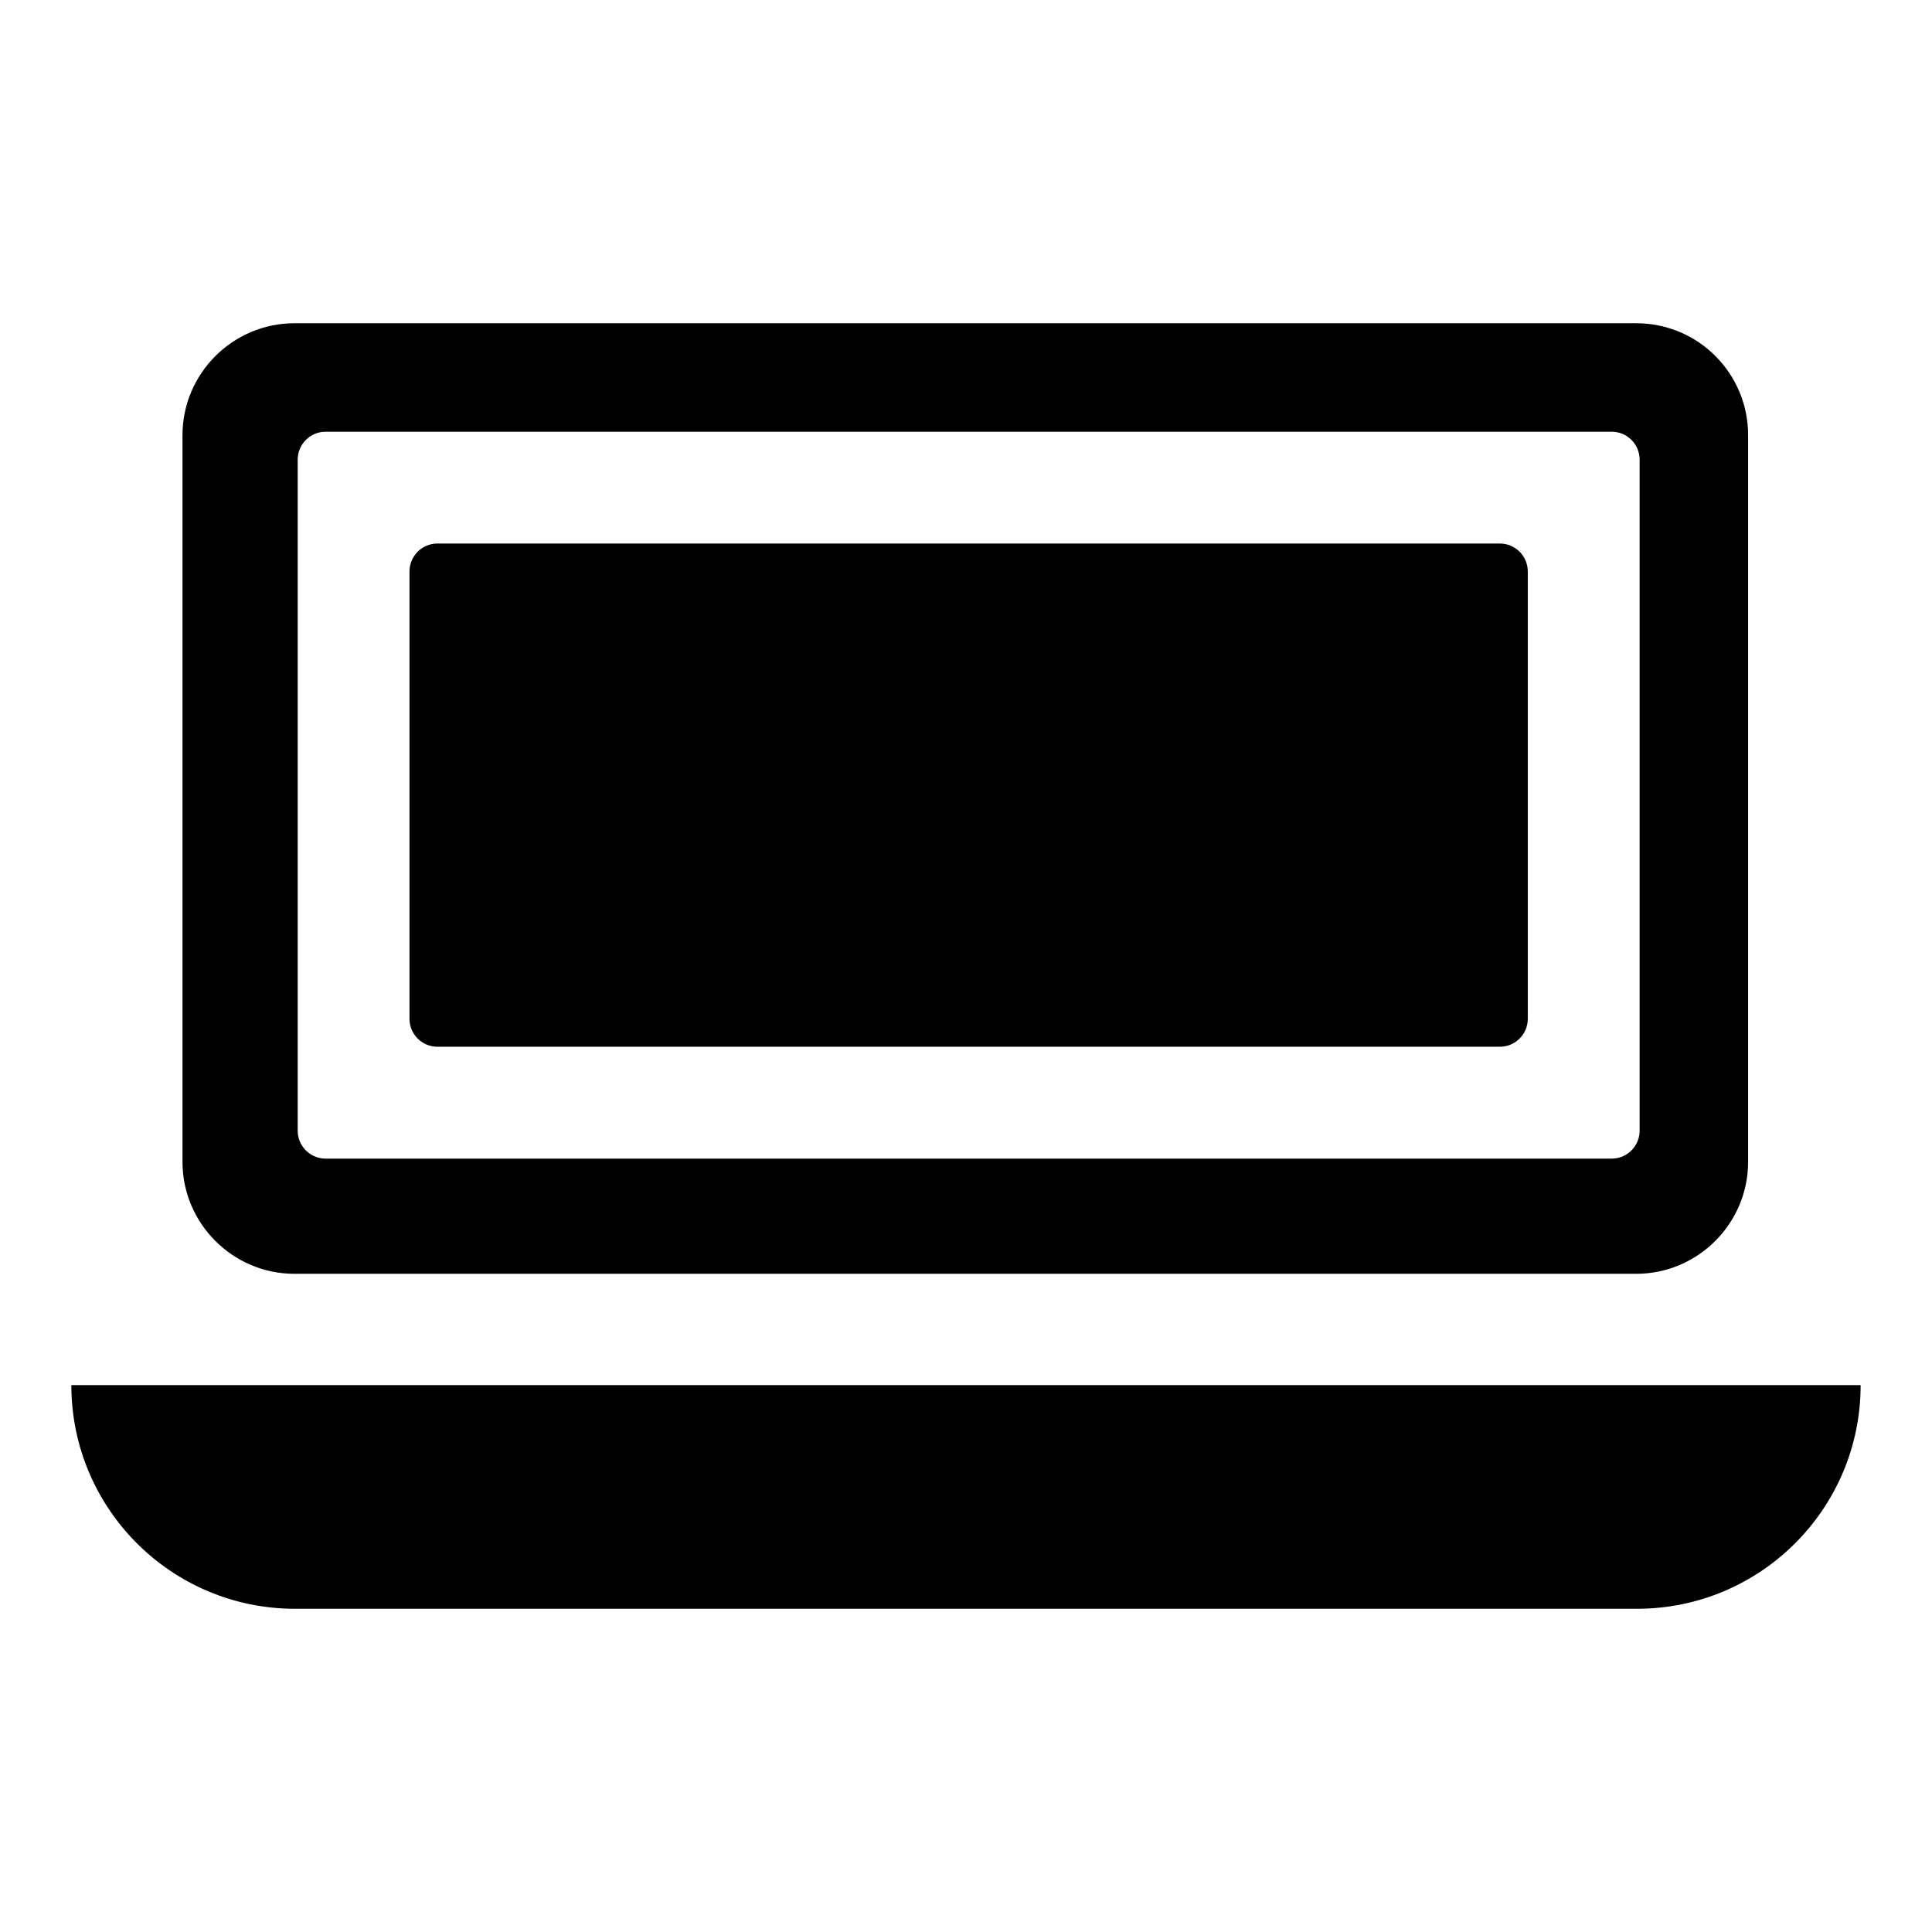
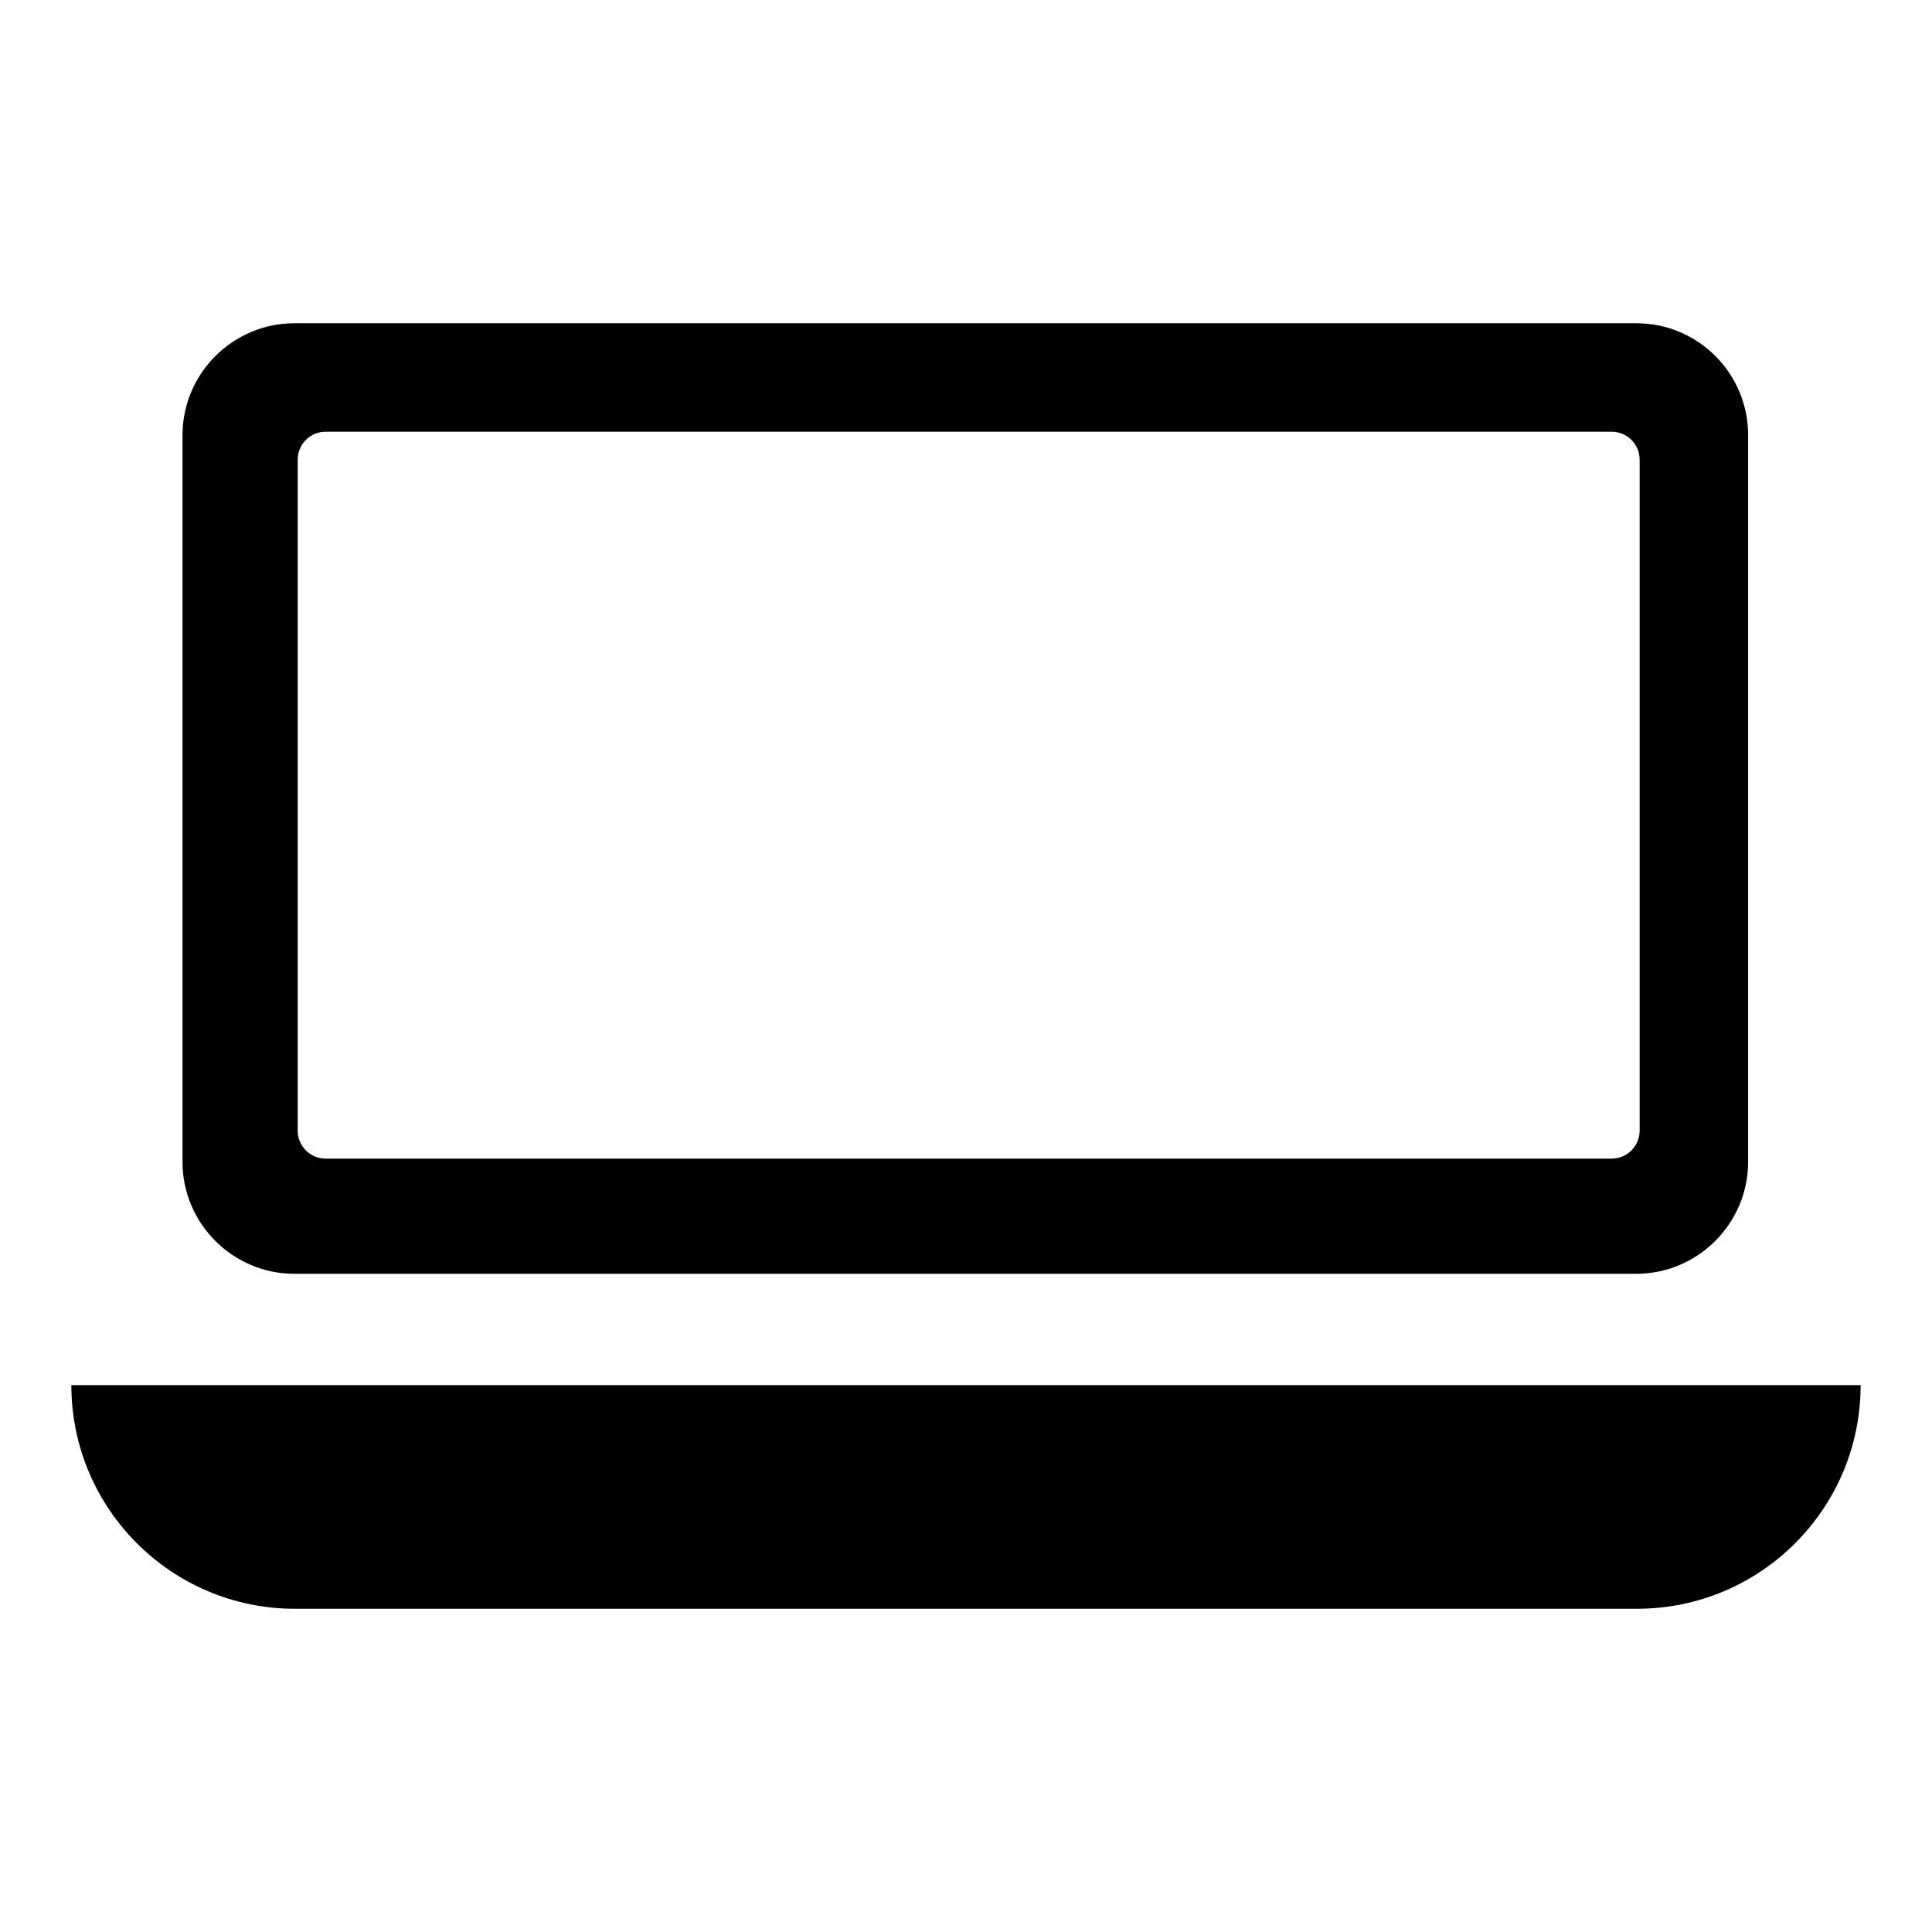
<svg xmlns="http://www.w3.org/2000/svg" fill="#000000" width="800px" height="800px" version="1.1" viewBox="144 144 512 512">
  <g>
-     <path d="m259.93 421.4h281.54c4.09 0 7.41-3.316 7.41-7.41v-118.54c0-4.094-3.316-7.41-7.41-7.41h-281.54c-4.09 0-7.41 3.316-7.41 7.41v118.54c0 4.094 3.316 7.41 7.41 7.41z" />
    <path d="m222 481.57h355.63c16.301 0 29.637-13.336 29.637-29.637v-192.63c0-16.301-13.188-29.637-29.637-29.637h-355.63c-16.301 0-29.637 13.336-29.637 29.637v192.63c0.004 16.301 13.34 29.637 29.637 29.637zm0.891-215.75c0-4.094 3.316-7.41 7.41-7.41h340.81c4.09 0 7.41 3.316 7.41 7.41v177.82c0 4.09-3.316 7.41-7.41 7.41h-340.81c-4.09 0-7.41-3.316-7.41-7.41z" />
-     <path d="m162.91 511.07c0 32.734 26.535 59.273 59.273 59.273h355.63c32.734 0 59.273-26.535 59.273-59.273z" />
+     <path d="m162.91 511.07c0 32.734 26.535 59.273 59.273 59.273h355.63c32.734 0 59.273-26.535 59.273-59.273" />
  </g>
</svg>